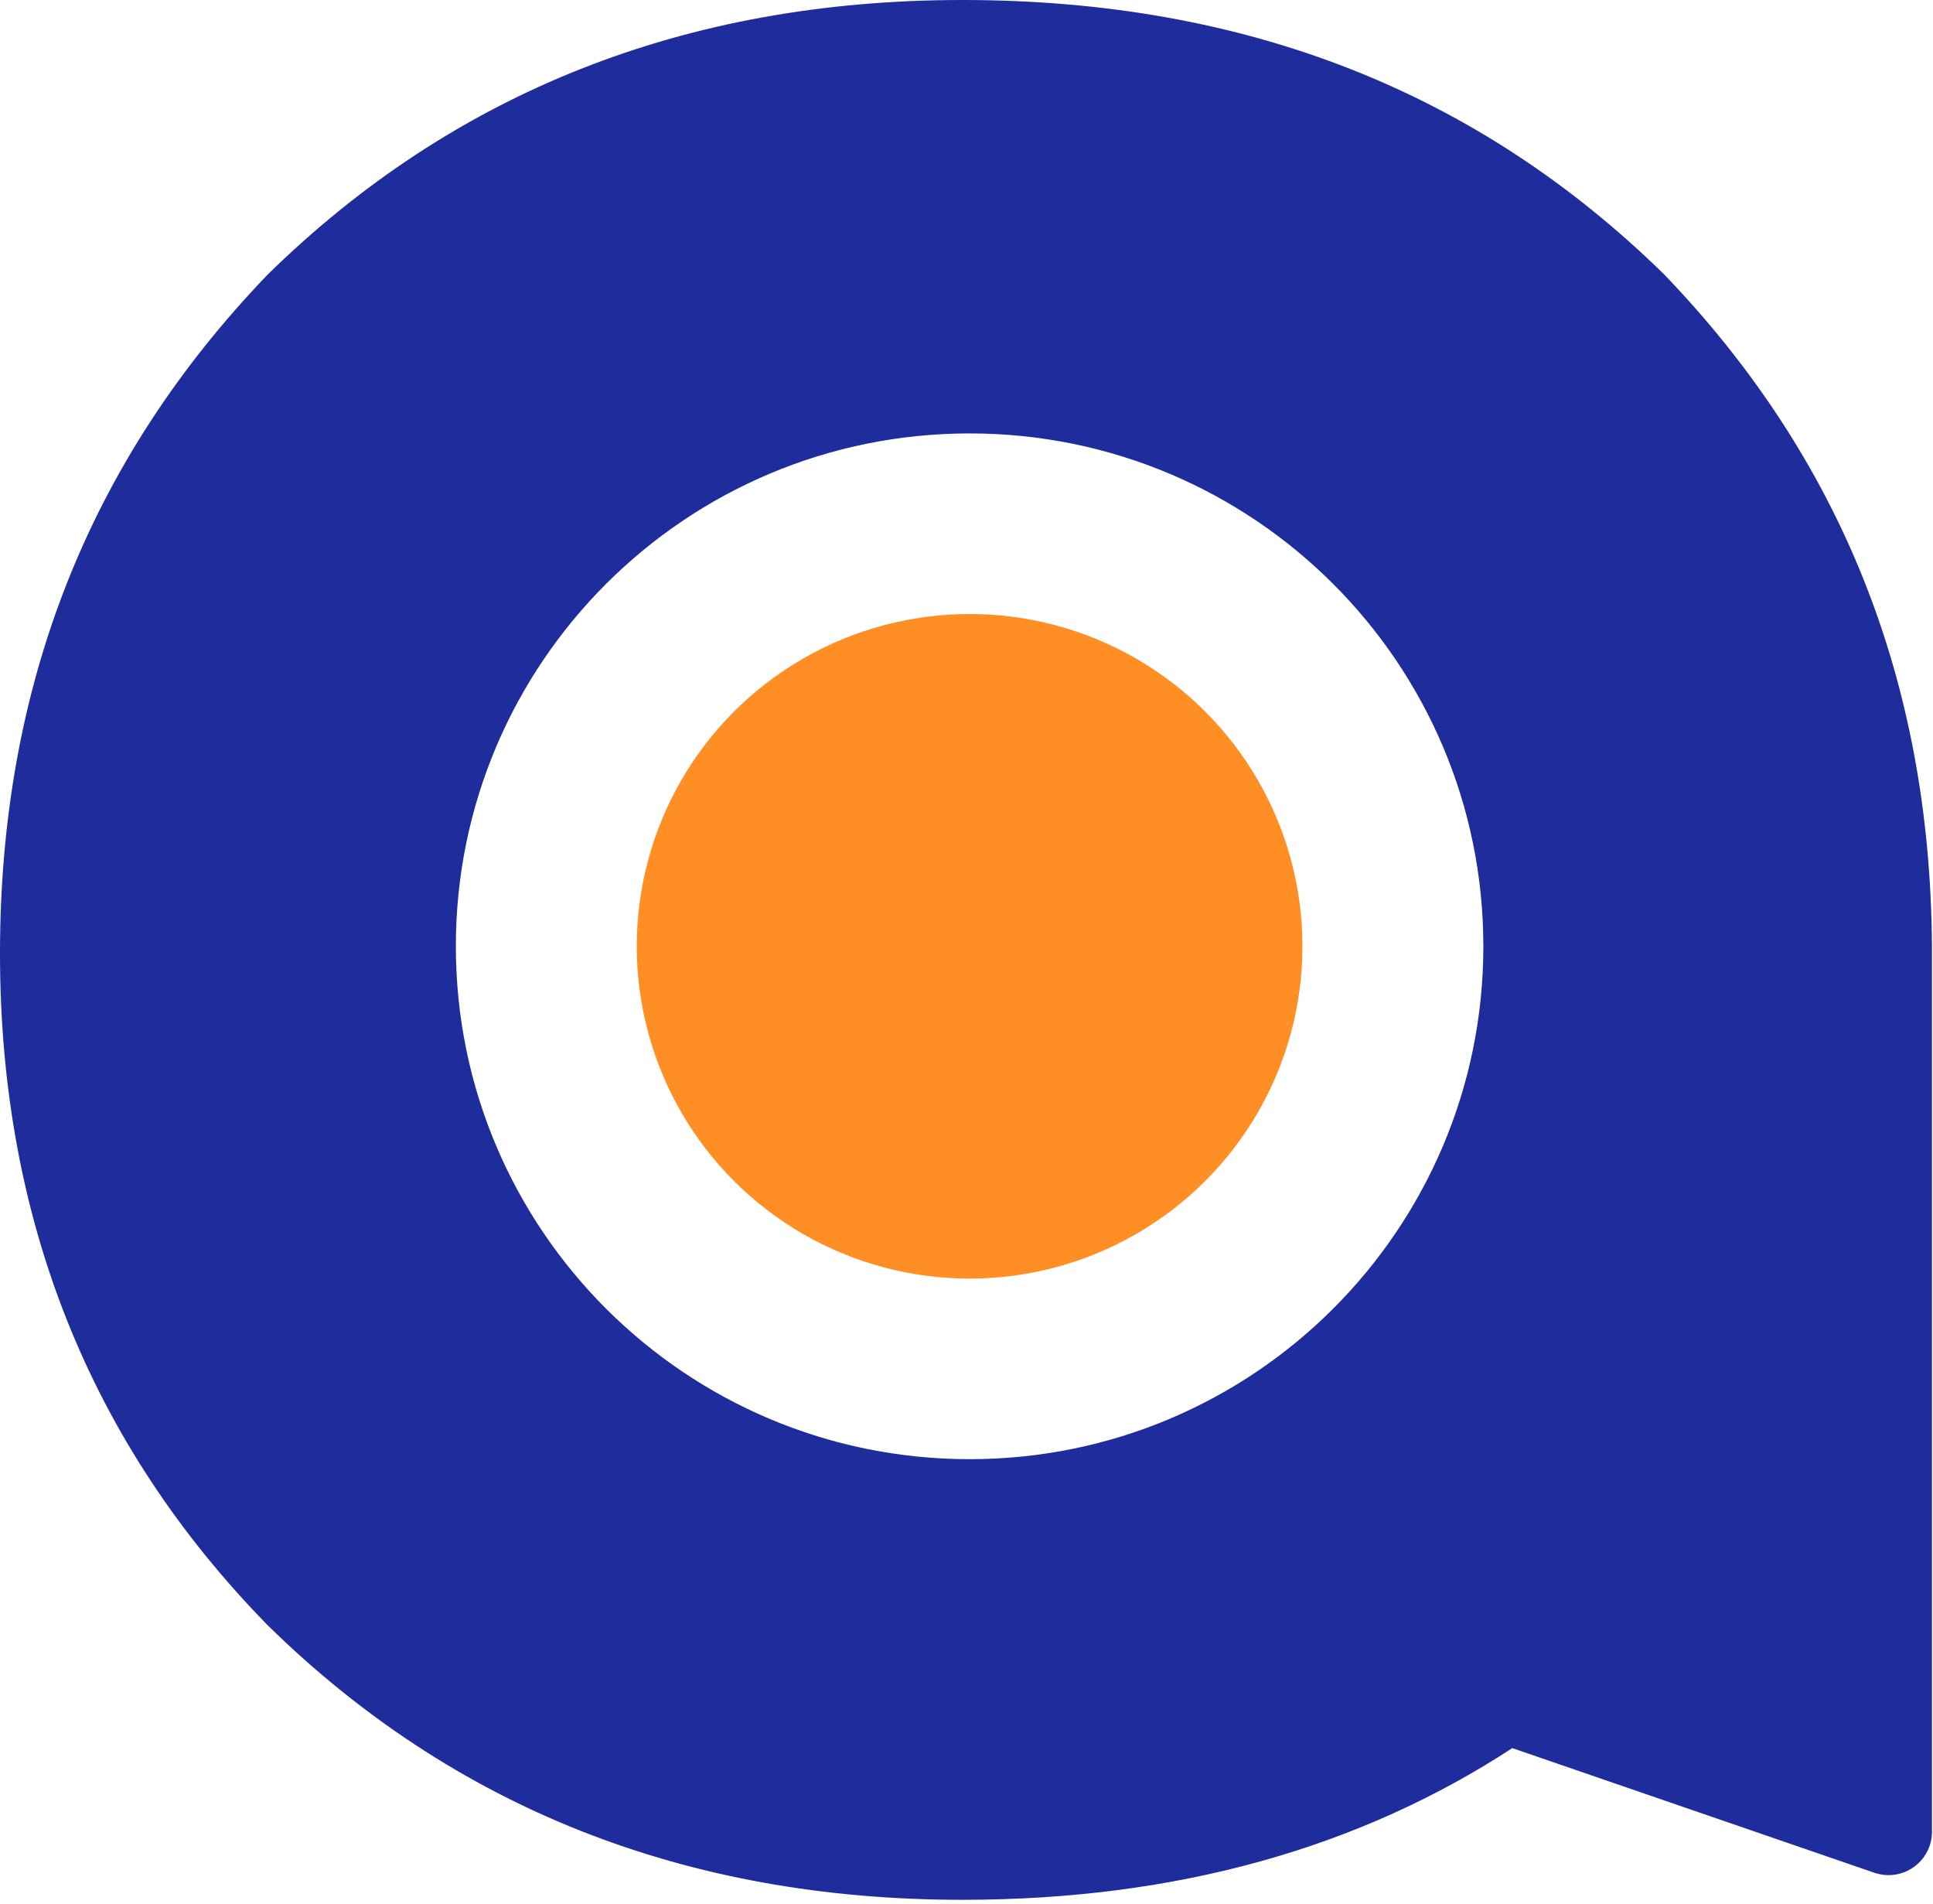
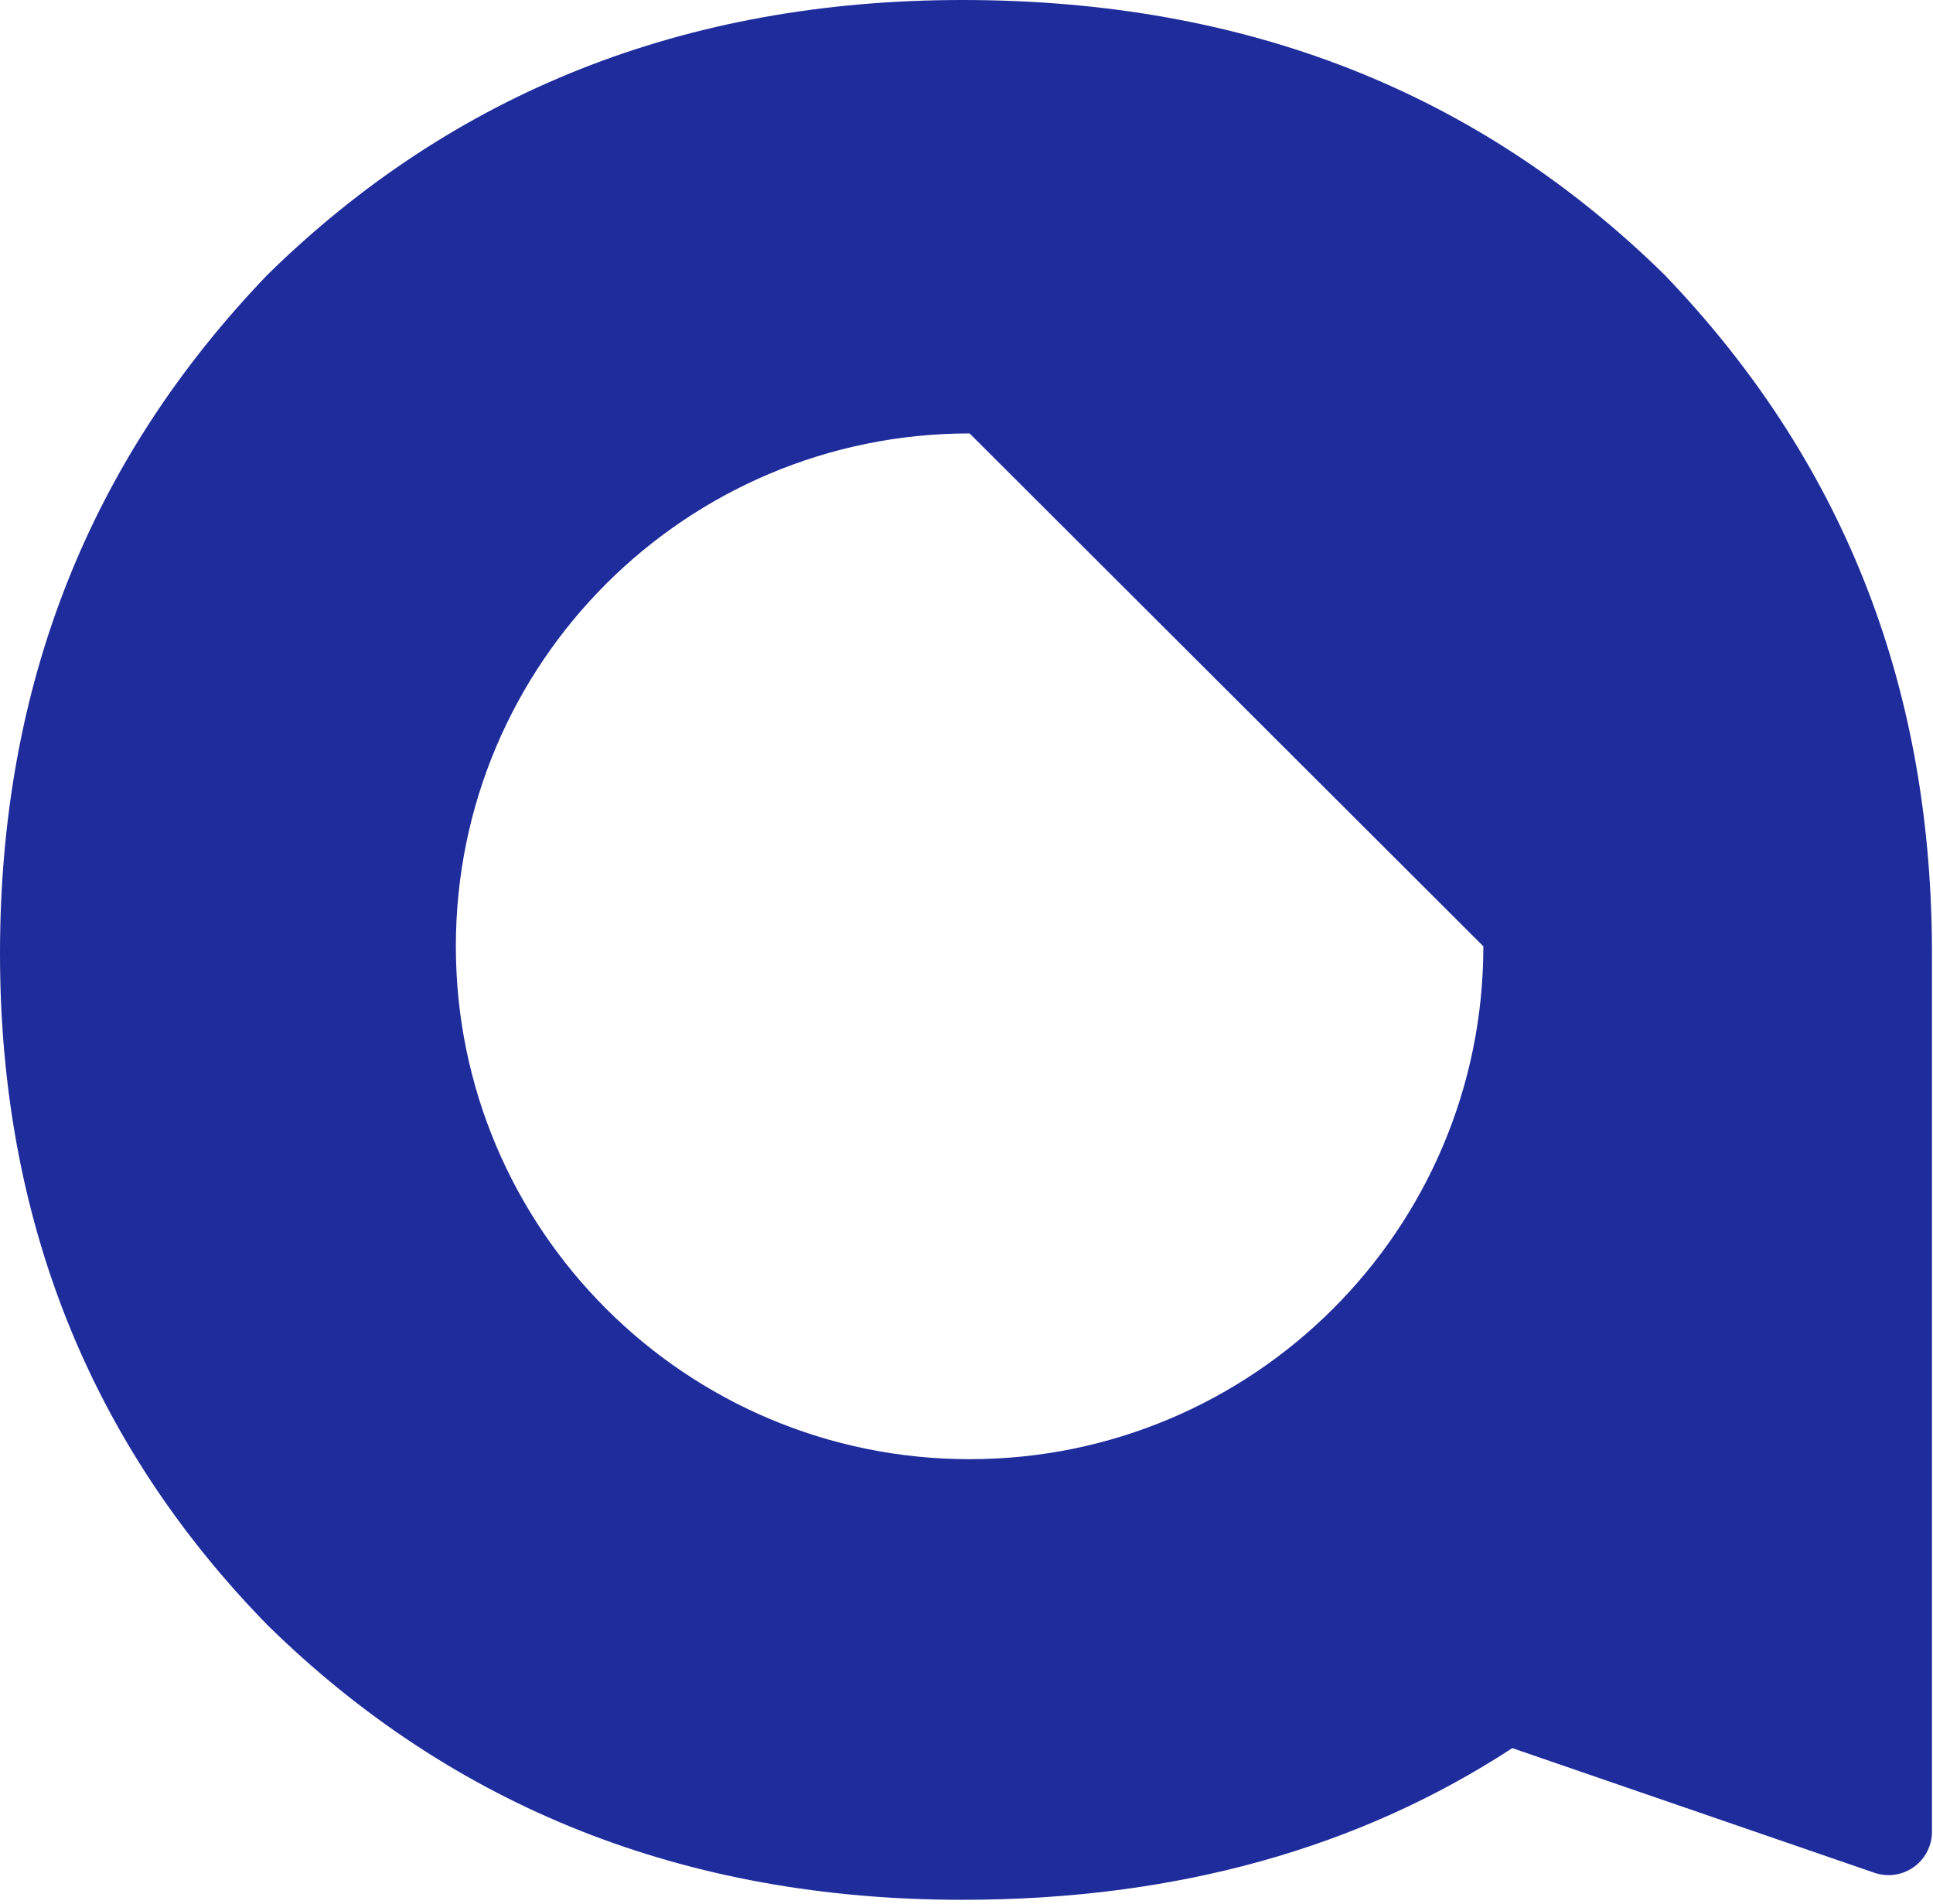
<svg xmlns="http://www.w3.org/2000/svg" width="197" height="194" viewBox="0 0 197 194">
  <g fill="none" fill-rule="evenodd">
-     <path fill="#1F2C9C" d="M98.079,0 C127.109,0 150.703,9.443 169.61,27.97 C187.605,46.688 196.712,69.356 196.892,96.339 L196.895,97.158 L196.895,186.649 C196.895,187.139 196.813,187.626 196.653,188.089 C195.871,190.352 193.431,191.573 191.156,190.866 L191.028,190.824 L154.124,178.122 C138.575,188.275 119.935,193.579 98.079,193.579 C69.785,193.579 46.187,184.143 27.285,165.61 C9.112,147.039 0,124.12 0,97.158 C0,69.814 9.112,46.877 27.285,27.97 C46.187,9.443 69.785,0 98.079,0 Z M98.816,44.163 C69.9,44.163 46.458,67.56 46.458,96.422 C46.458,125.284 69.9,148.681 98.816,148.681 C127.732,148.681 151.174,125.284 151.174,96.422 C151.174,67.56 127.732,44.163 98.816,44.163 Z" />
-     <ellipse cx="98.816" cy="96.422" fill="#FF8F24" rx="33.922" ry="33.858" />
+     <path fill="#1F2C9C" d="M98.079,0 C127.109,0 150.703,9.443 169.61,27.97 C187.605,46.688 196.712,69.356 196.892,96.339 L196.895,97.158 L196.895,186.649 C196.895,187.139 196.813,187.626 196.653,188.089 C195.871,190.352 193.431,191.573 191.156,190.866 L191.028,190.824 L154.124,178.122 C138.575,188.275 119.935,193.579 98.079,193.579 C69.785,193.579 46.187,184.143 27.285,165.61 C9.112,147.039 0,124.12 0,97.158 C0,69.814 9.112,46.877 27.285,27.97 C46.187,9.443 69.785,0 98.079,0 Z M98.816,44.163 C69.9,44.163 46.458,67.56 46.458,96.422 C46.458,125.284 69.9,148.681 98.816,148.681 C127.732,148.681 151.174,125.284 151.174,96.422 Z" />
  </g>
</svg>